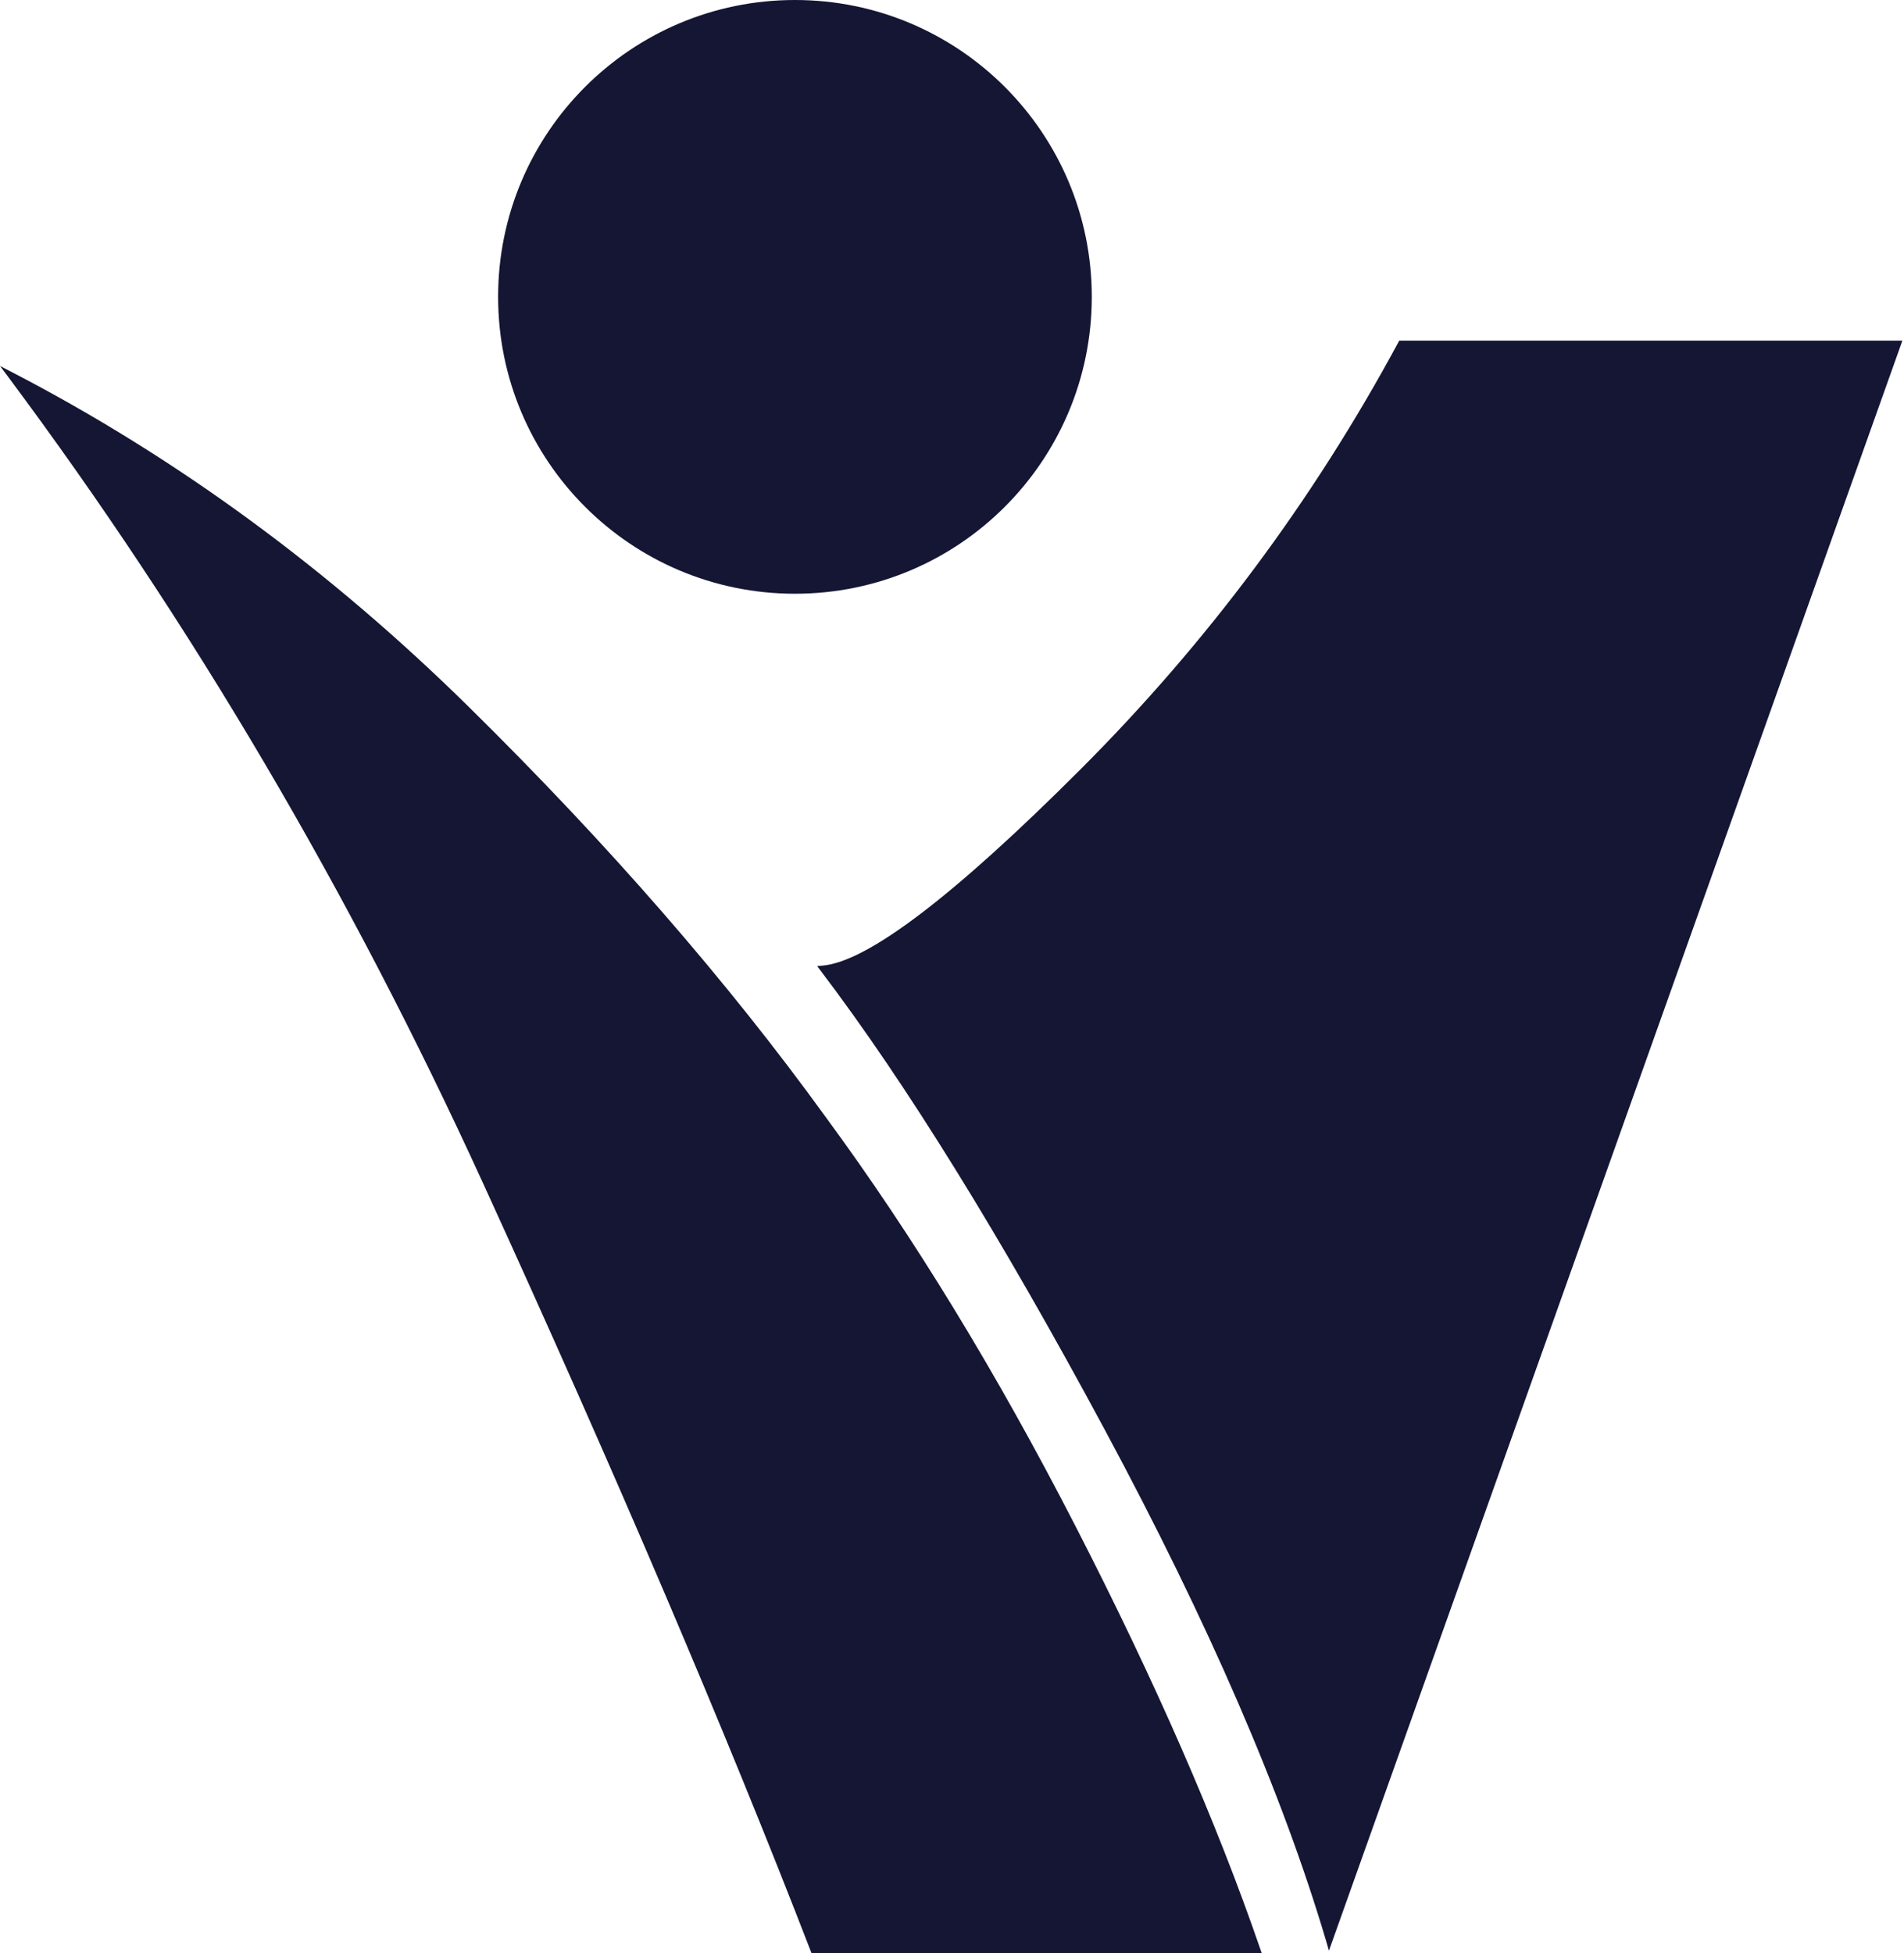
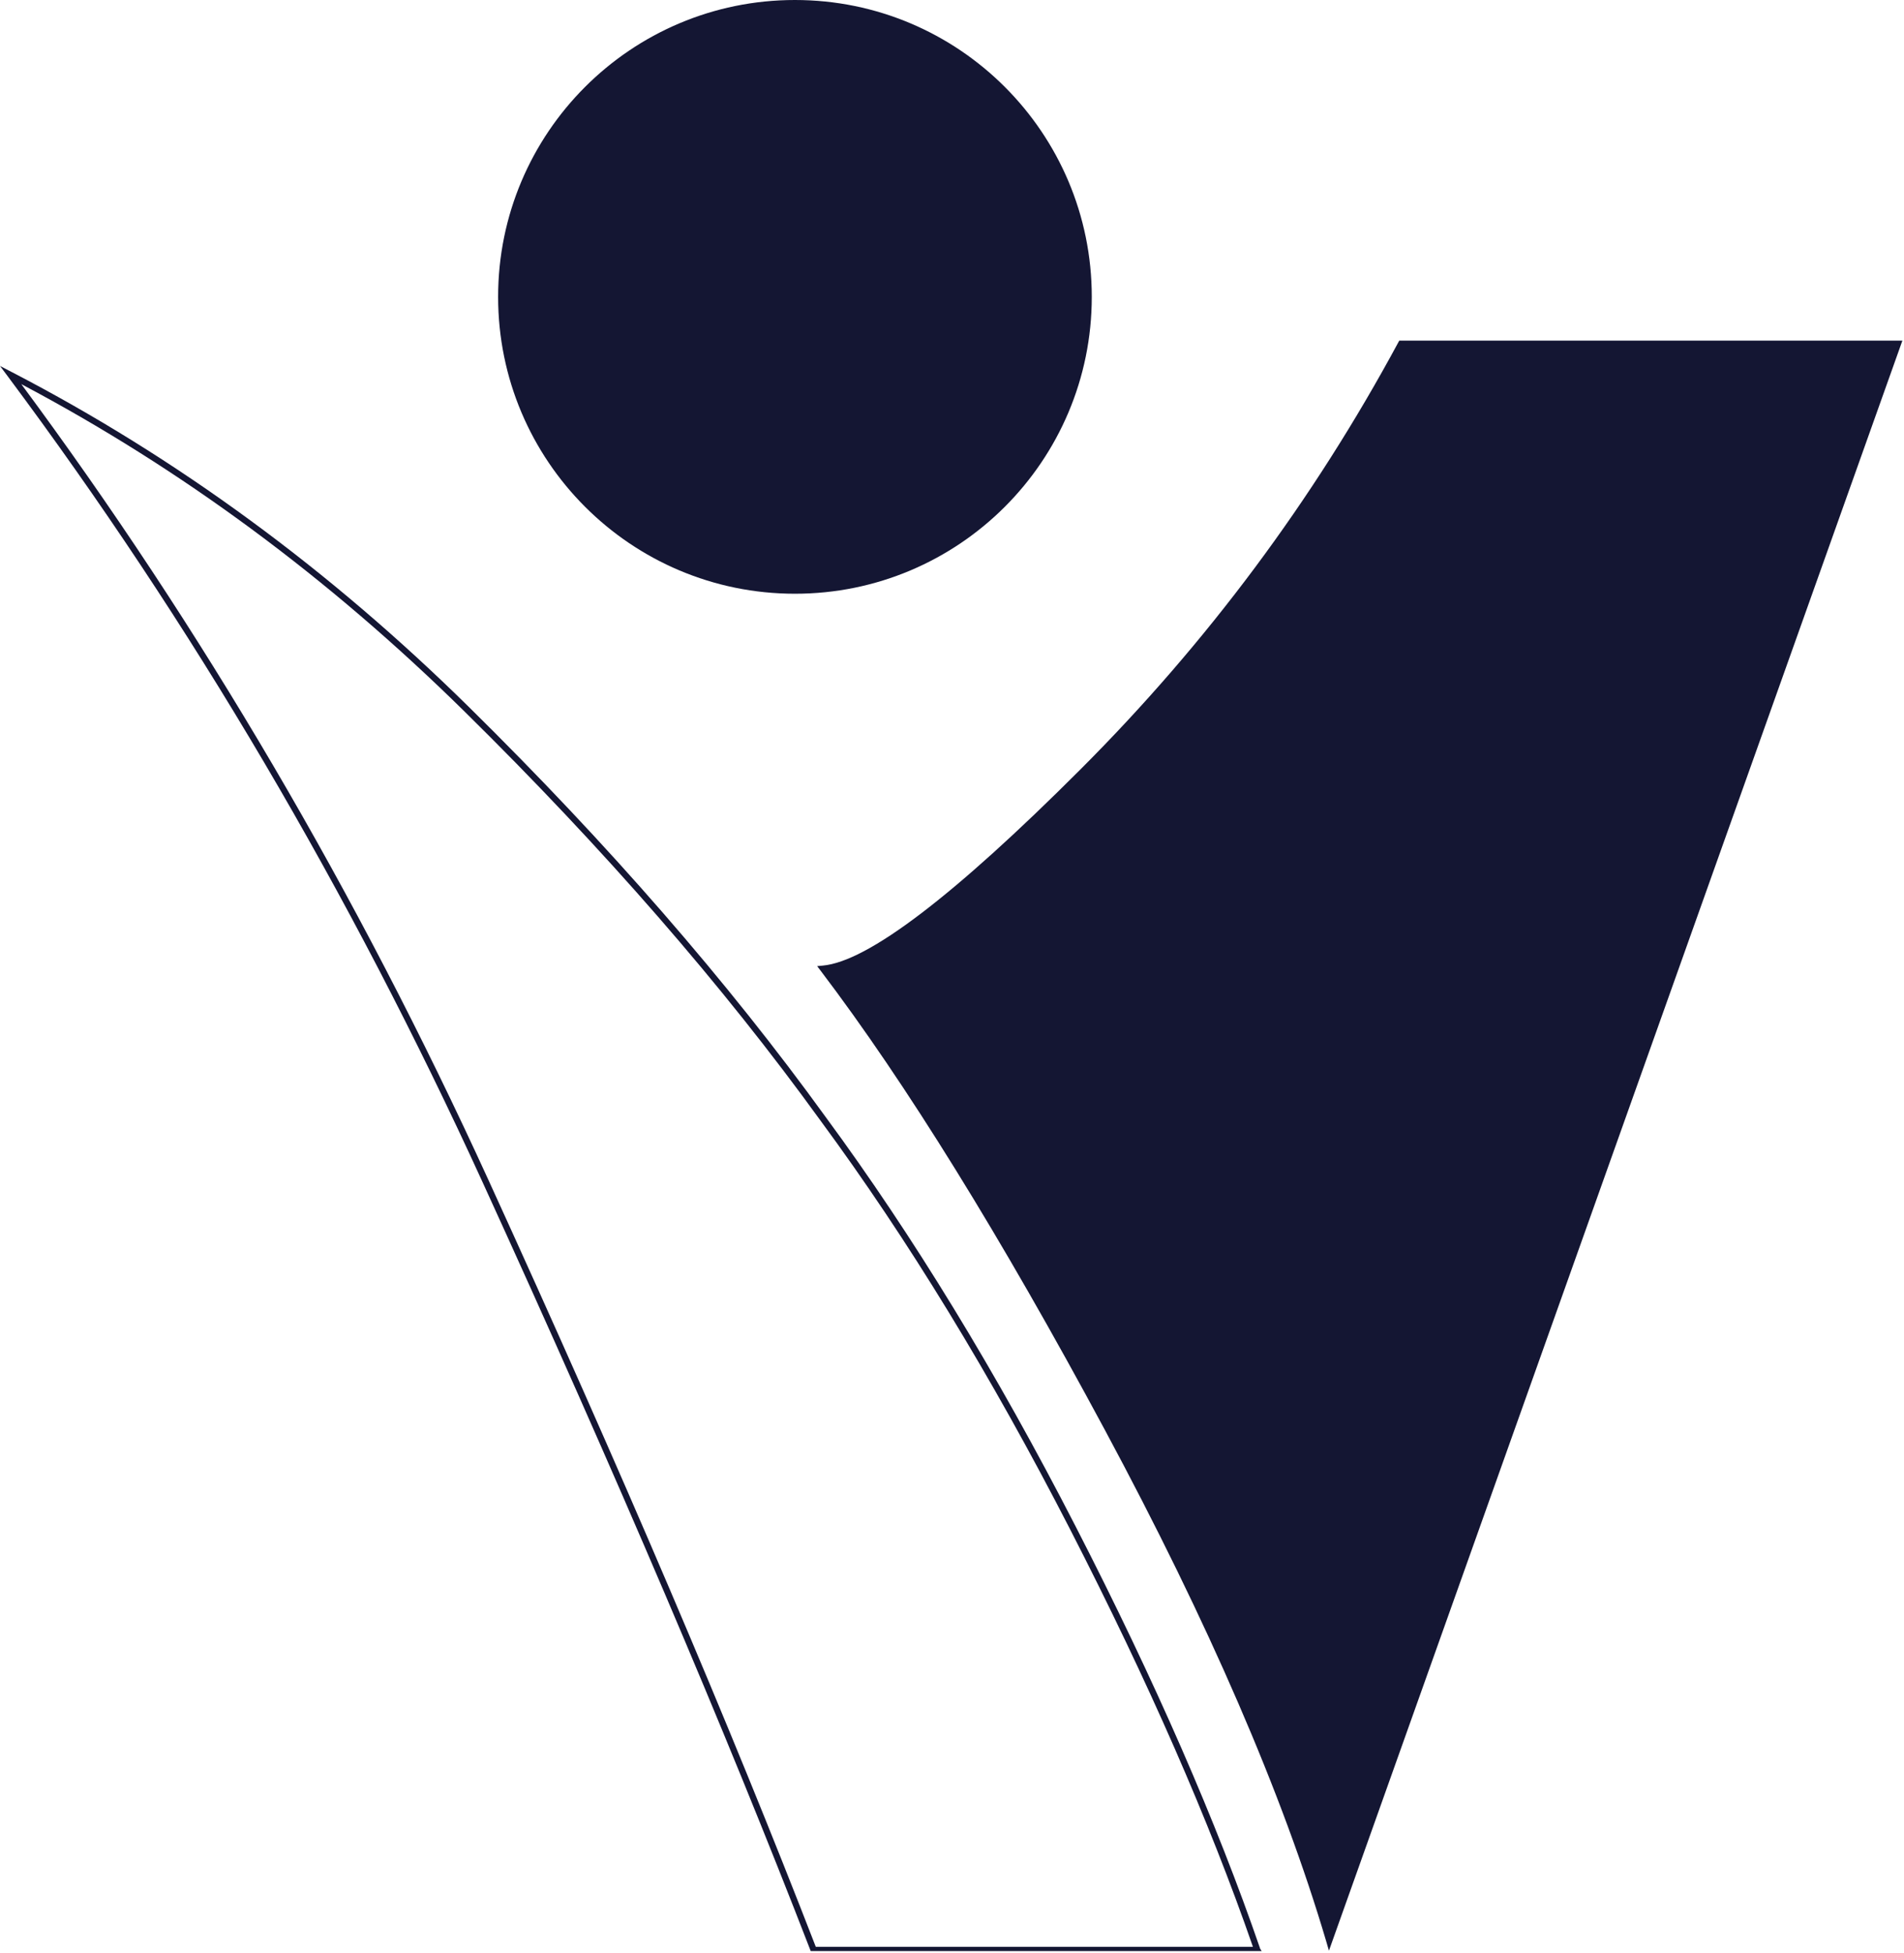
<svg xmlns="http://www.w3.org/2000/svg" width="39" height="40" viewBox="0 0 39 40" fill="none">
  <g clip-path="url(#clip0_4151_400)">
    <path d="M16.283 12.16C19.641 12.16 22.363 9.438 22.363 6.08C22.363 2.722 19.641 0 16.283 0C12.925 0 10.203 2.722 10.203 6.08C10.203 9.438 12.925 12.16 16.283 12.16Z" fill="#141633" />
    <path d="M16.859 19.84C18.609 22.144 20.55 25.28 22.683 29.248C24.817 33.216 26.331 36.715 27.227 39.744L38.876 7.04H28.7C26.95 10.283 24.774 13.205 22.171 15.808C19.569 18.411 17.798 19.755 16.859 19.84Z" fill="#141633" />
    <path fill-rule="evenodd" clip-rule="evenodd" d="M28.643 7.01C26.897 10.247 24.724 13.165 22.126 15.763C19.534 18.355 17.776 19.692 16.853 19.776L16.738 19.787L16.808 19.879C18.555 22.18 20.495 25.313 22.627 29.278C24.758 33.243 26.271 36.737 27.166 39.762L27.221 39.951L38.967 6.976H28.662L28.643 7.01ZM16.976 19.889C17.954 19.713 19.701 18.369 22.216 15.853C24.814 13.255 26.988 10.339 28.738 7.104H38.785L27.232 39.538C26.329 36.548 24.831 33.108 22.739 29.218C20.631 25.297 18.71 22.187 16.976 19.889Z" fill="#141633" />
-     <path d="M0.219 7.68C3.973 12.715 7.216 18.219 9.947 24.192C12.677 30.165 14.917 35.413 16.667 39.936H25.755C24.859 37.333 23.6 34.453 21.979 31.296C20.357 28.139 18.651 25.344 16.859 22.912C14.853 20.139 12.421 17.344 9.563 14.528C6.704 11.712 3.589 9.429 0.219 7.68Z" fill="#141633" />
-     <path fill-rule="evenodd" clip-rule="evenodd" d="M0.167 7.718C3.919 12.749 7.159 18.249 9.888 24.219C12.618 30.191 14.857 35.438 16.606 39.959L16.622 40H25.844L25.814 39.915C24.918 37.31 23.658 34.427 22.035 31.267C20.412 28.106 18.703 25.309 16.91 22.874C14.902 20.098 12.468 17.301 9.607 14.482C6.744 11.662 3.624 9.375 0.247 7.623L0 7.495L0.167 7.718ZM16.71 39.872C14.962 35.357 12.727 30.122 10.004 24.165C7.312 18.277 4.123 12.844 0.436 7.867C3.706 9.596 6.733 11.831 9.517 14.574C12.373 17.387 14.803 20.179 16.806 22.95C18.596 25.379 20.301 28.171 21.921 31.325C23.523 34.446 24.771 37.294 25.664 39.872H16.71Z" fill="#141633" />
+     <path fill-rule="evenodd" clip-rule="evenodd" d="M0.167 7.718C3.919 12.749 7.159 18.249 9.888 24.219C12.618 30.191 14.857 35.438 16.606 39.959H25.844L25.814 39.915C24.918 37.31 23.658 34.427 22.035 31.267C20.412 28.106 18.703 25.309 16.91 22.874C14.902 20.098 12.468 17.301 9.607 14.482C6.744 11.662 3.624 9.375 0.247 7.623L0 7.495L0.167 7.718ZM16.71 39.872C14.962 35.357 12.727 30.122 10.004 24.165C7.312 18.277 4.123 12.844 0.436 7.867C3.706 9.596 6.733 11.831 9.517 14.574C12.373 17.387 14.803 20.179 16.806 22.95C18.596 25.379 20.301 28.171 21.921 31.325C23.523 34.446 24.771 37.294 25.664 39.872H16.71Z" fill="#141633" />
  </g>
  <defs>
    <clipPath id="clip0_4151_400">
      <rect width="38.965" height="40" fill="white" />
    </clipPath>
  </defs>
</svg>